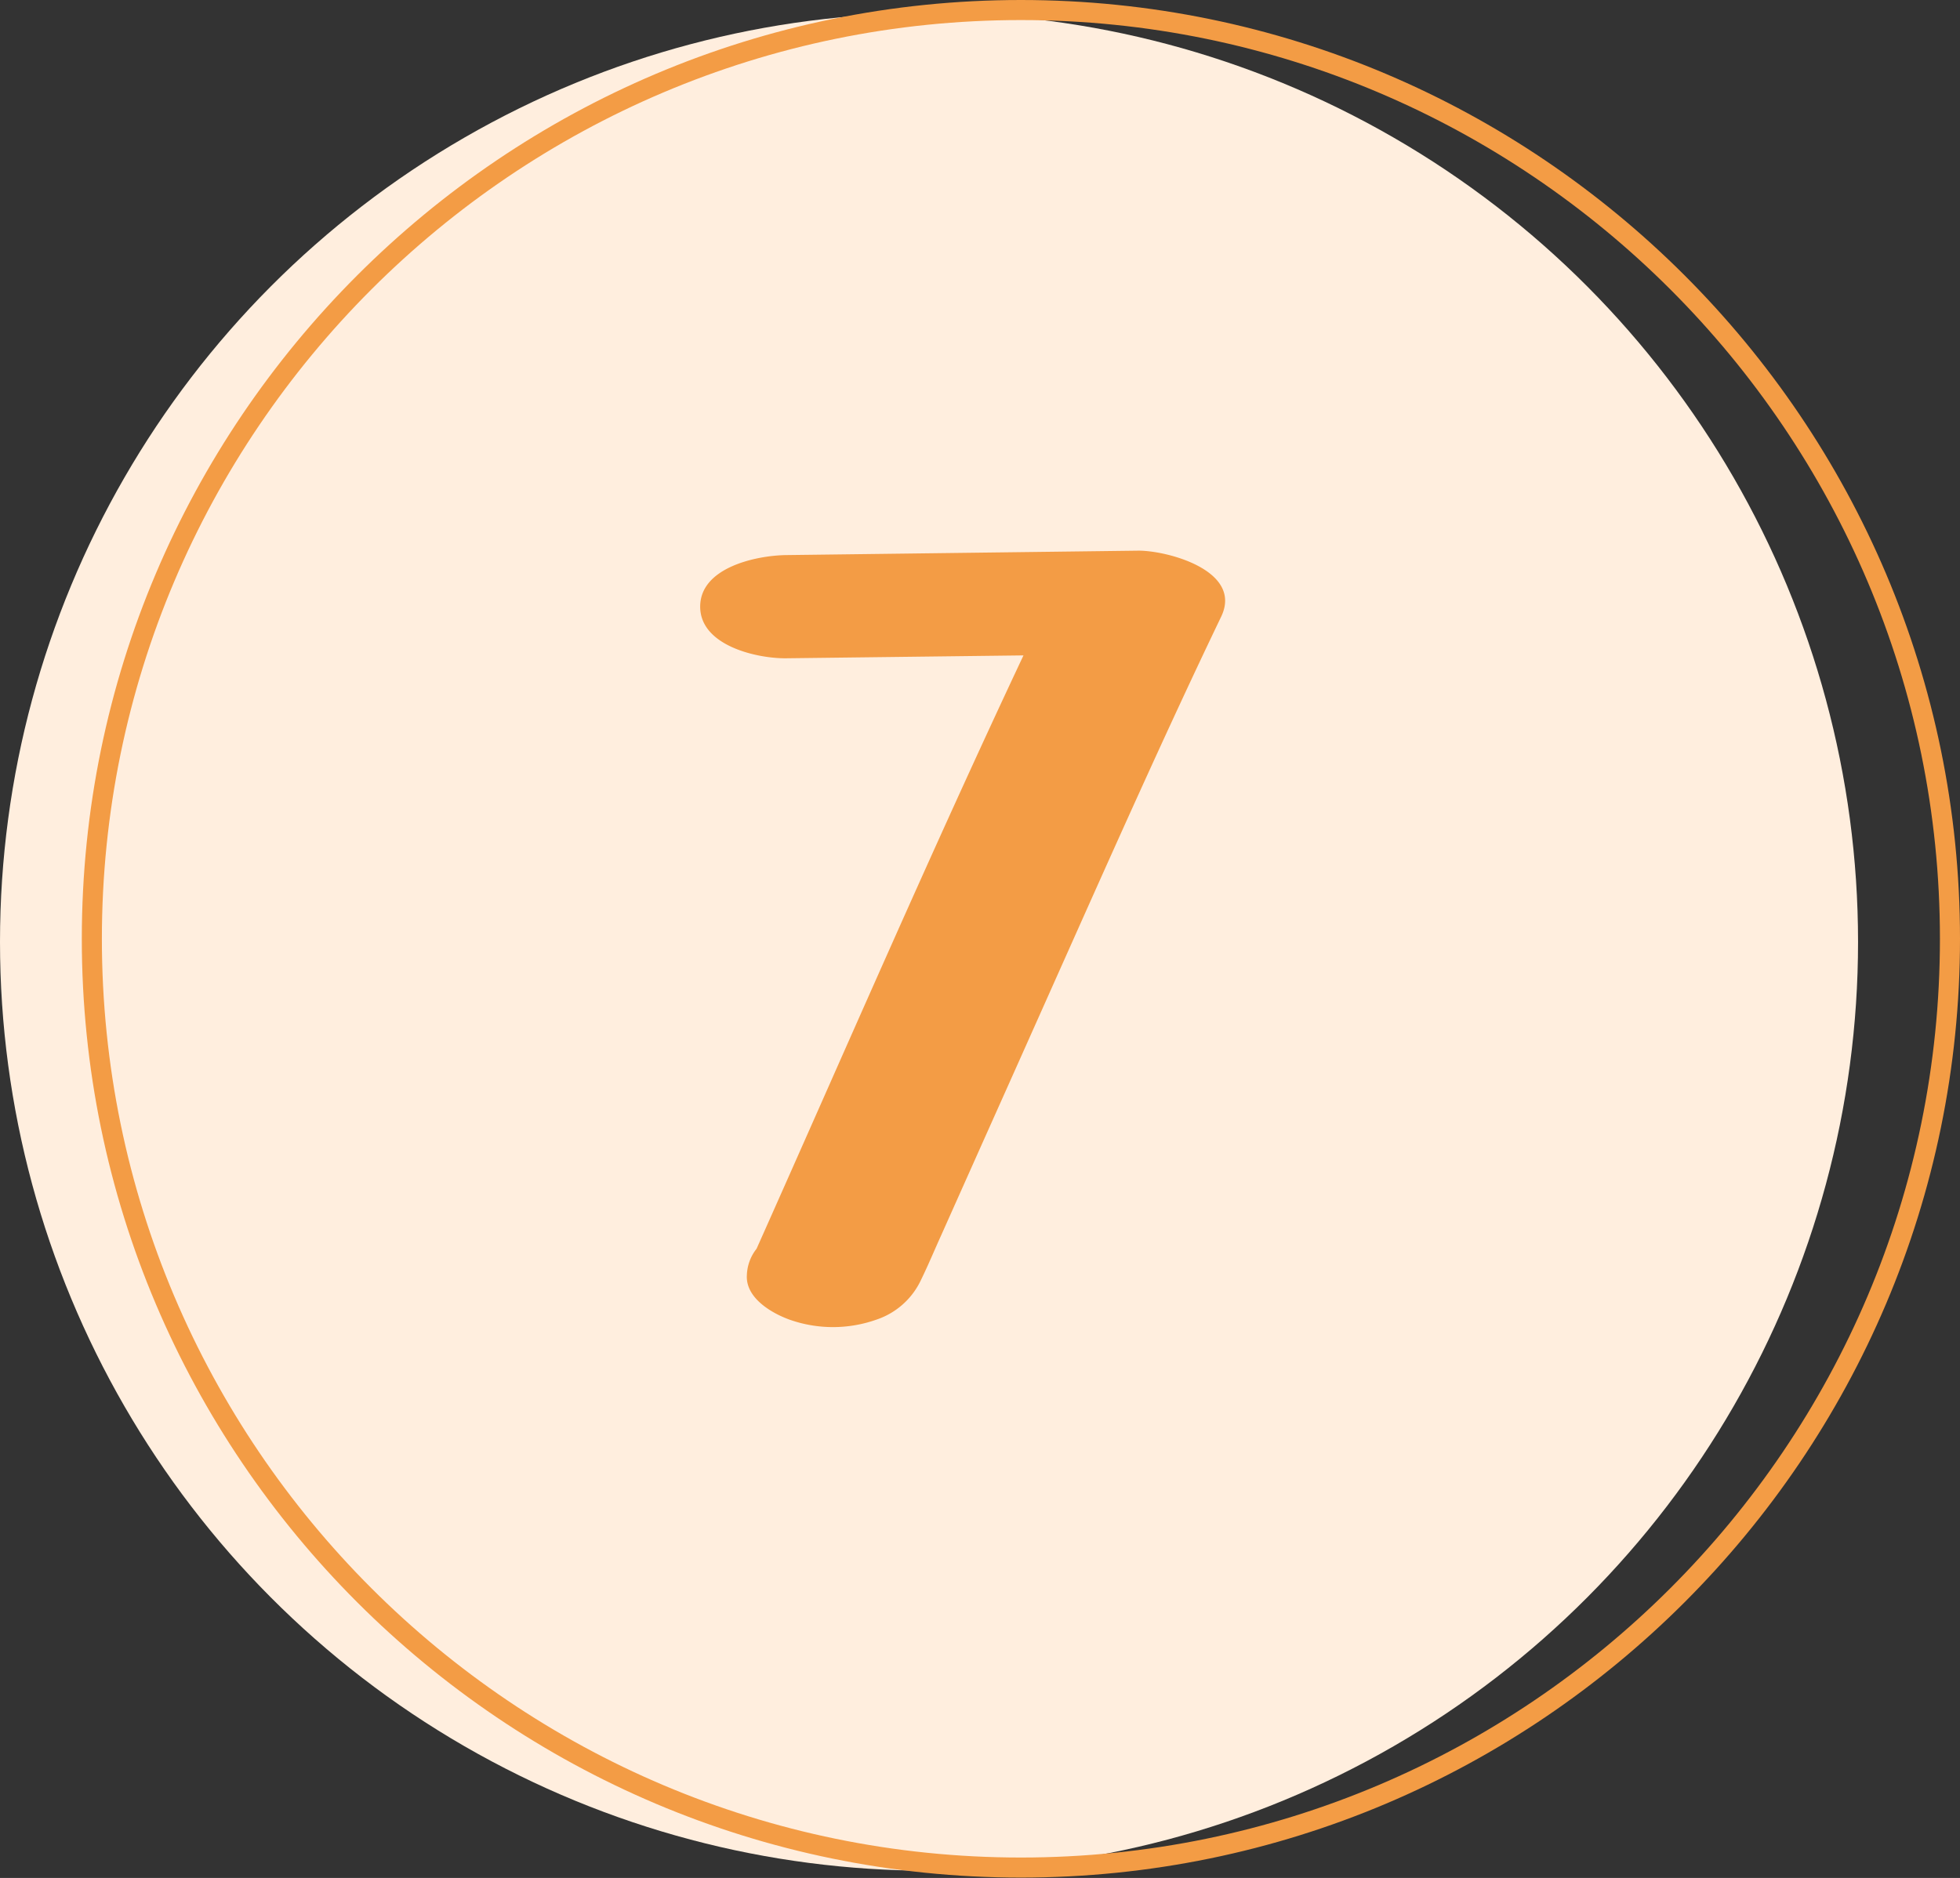
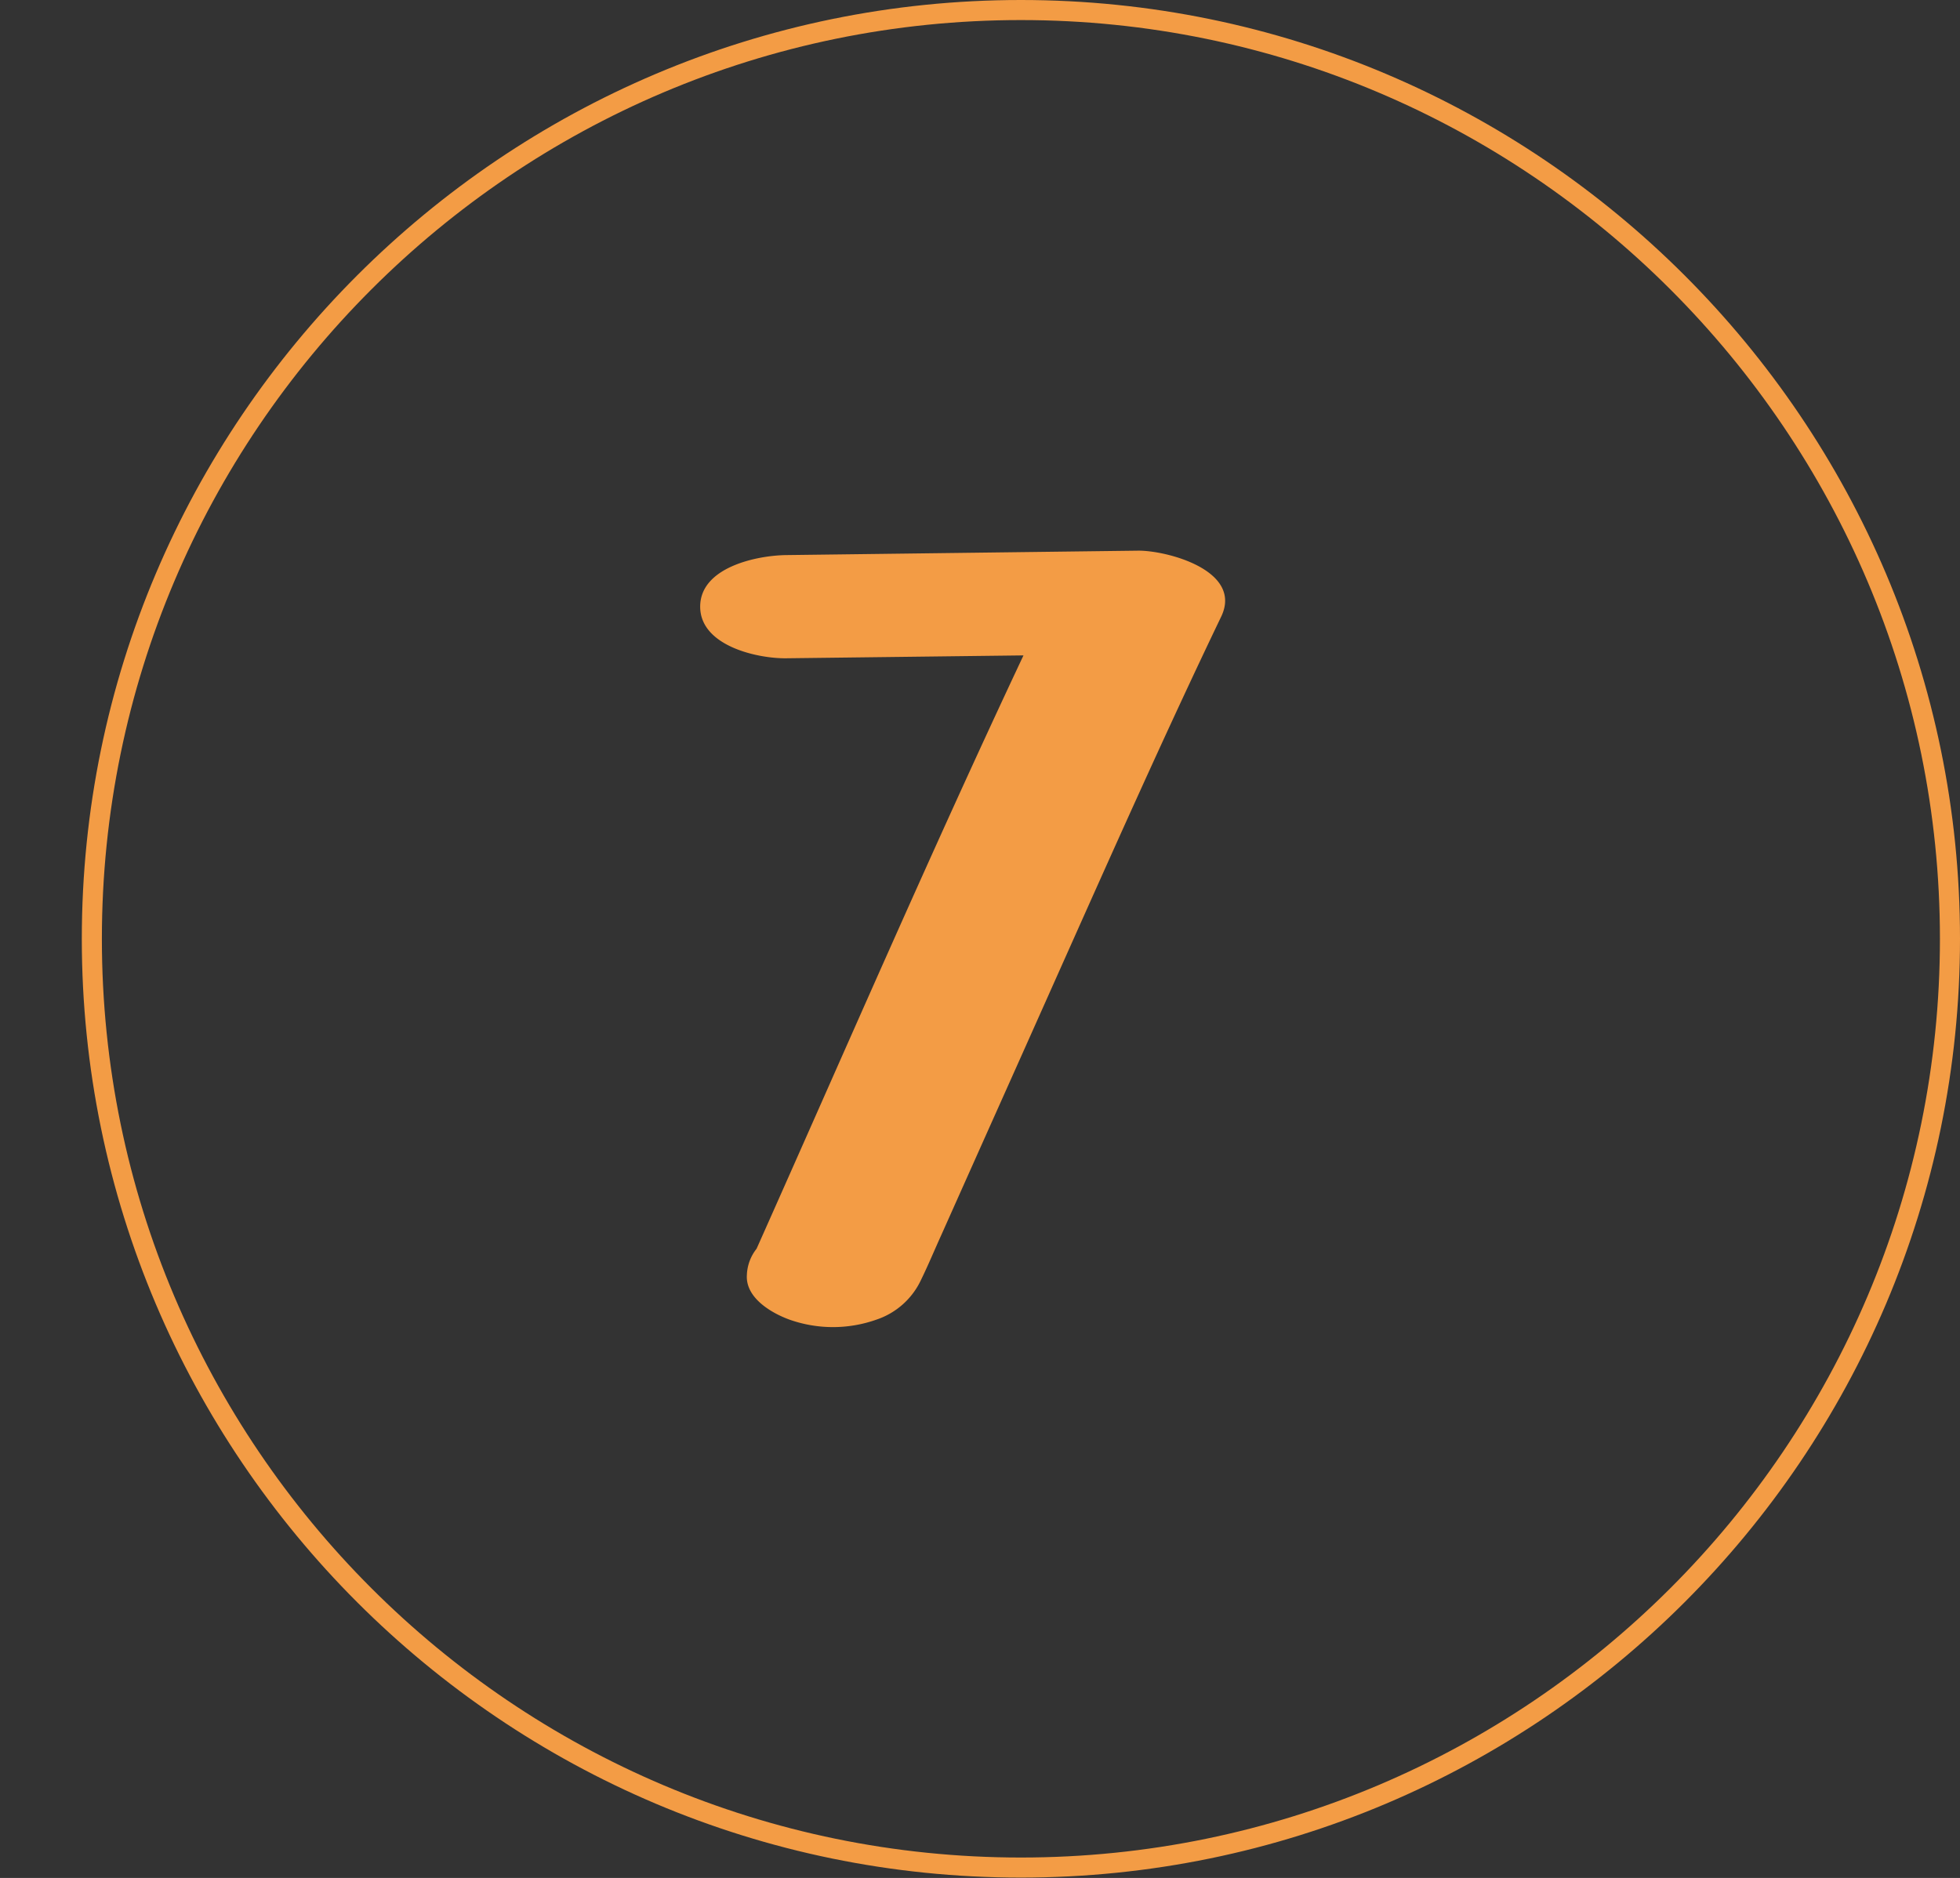
<svg xmlns="http://www.w3.org/2000/svg" fill="#000000" height="280.8" preserveAspectRatio="xMidYMid meet" version="1" viewBox="0.0 0.0 293.0 280.8" width="293" zoomAndPan="magnify">
  <rect x="0.0" y="0.0" width="293.0" height="280.8" fill="#333333" stroke="none" />
  <g data-name="Layer 2">
    <g data-name="Layer 1">
      <g id="change1_1">
-         <circle cx="138.88" cy="140.84" fill="#ffeede" r="138.88" />
-       </g>
+         </g>
      <g id="change2_1">
-         <path d="M152.61,3C76.86,3,15.23,64.63,15.23,140.38S76.86,277.75,152.61,277.75,290,216.13,290,140.38,228.36,3,152.61,3Zm0,277.75c-77.4,0-140.38-63-140.38-140.37S75.21,0,152.61,0,293,63,293,140.38,230,280.75,152.61,280.75Z" fill="#f39c45" />
+         <path d="M152.61,3C76.86,3,15.23,64.63,15.23,140.38S76.86,277.75,152.61,277.75,290,216.13,290,140.38,228.36,3,152.61,3Zm0,277.75c-77.4,0-140.38-63-140.38-140.37S75.21,0,152.61,0,293,63,293,140.38,230,280.75,152.61,280.75" fill="#f39c45" />
      </g>
      <g id="change2_2">
        <path d="M170.09,82.34,117.53,83c-4.46.06-12.86,1.84-12.86,7.71s8.55,7.77,12.86,7.72L153,98c-13.81,29.34-26.69,59.12-39.9,88.72a6.7,6.7,0,0,0-1.45,3.93c-.22,3.43,3.7,5.7,6.37,6.67a19.47,19.47,0,0,0,13,0,11.32,11.32,0,0,0,6.69-6c1.06-2.17,2-4.44,3-6.64l5.93-13.28q5.94-13.27,11.86-26.55c7.88-17.64,15.73-35.3,24.09-52.72C185.78,85.26,174.35,82.28,170.09,82.34Z" fill="#f39c45" />
      </g>
    </g>
  </g>
</svg>